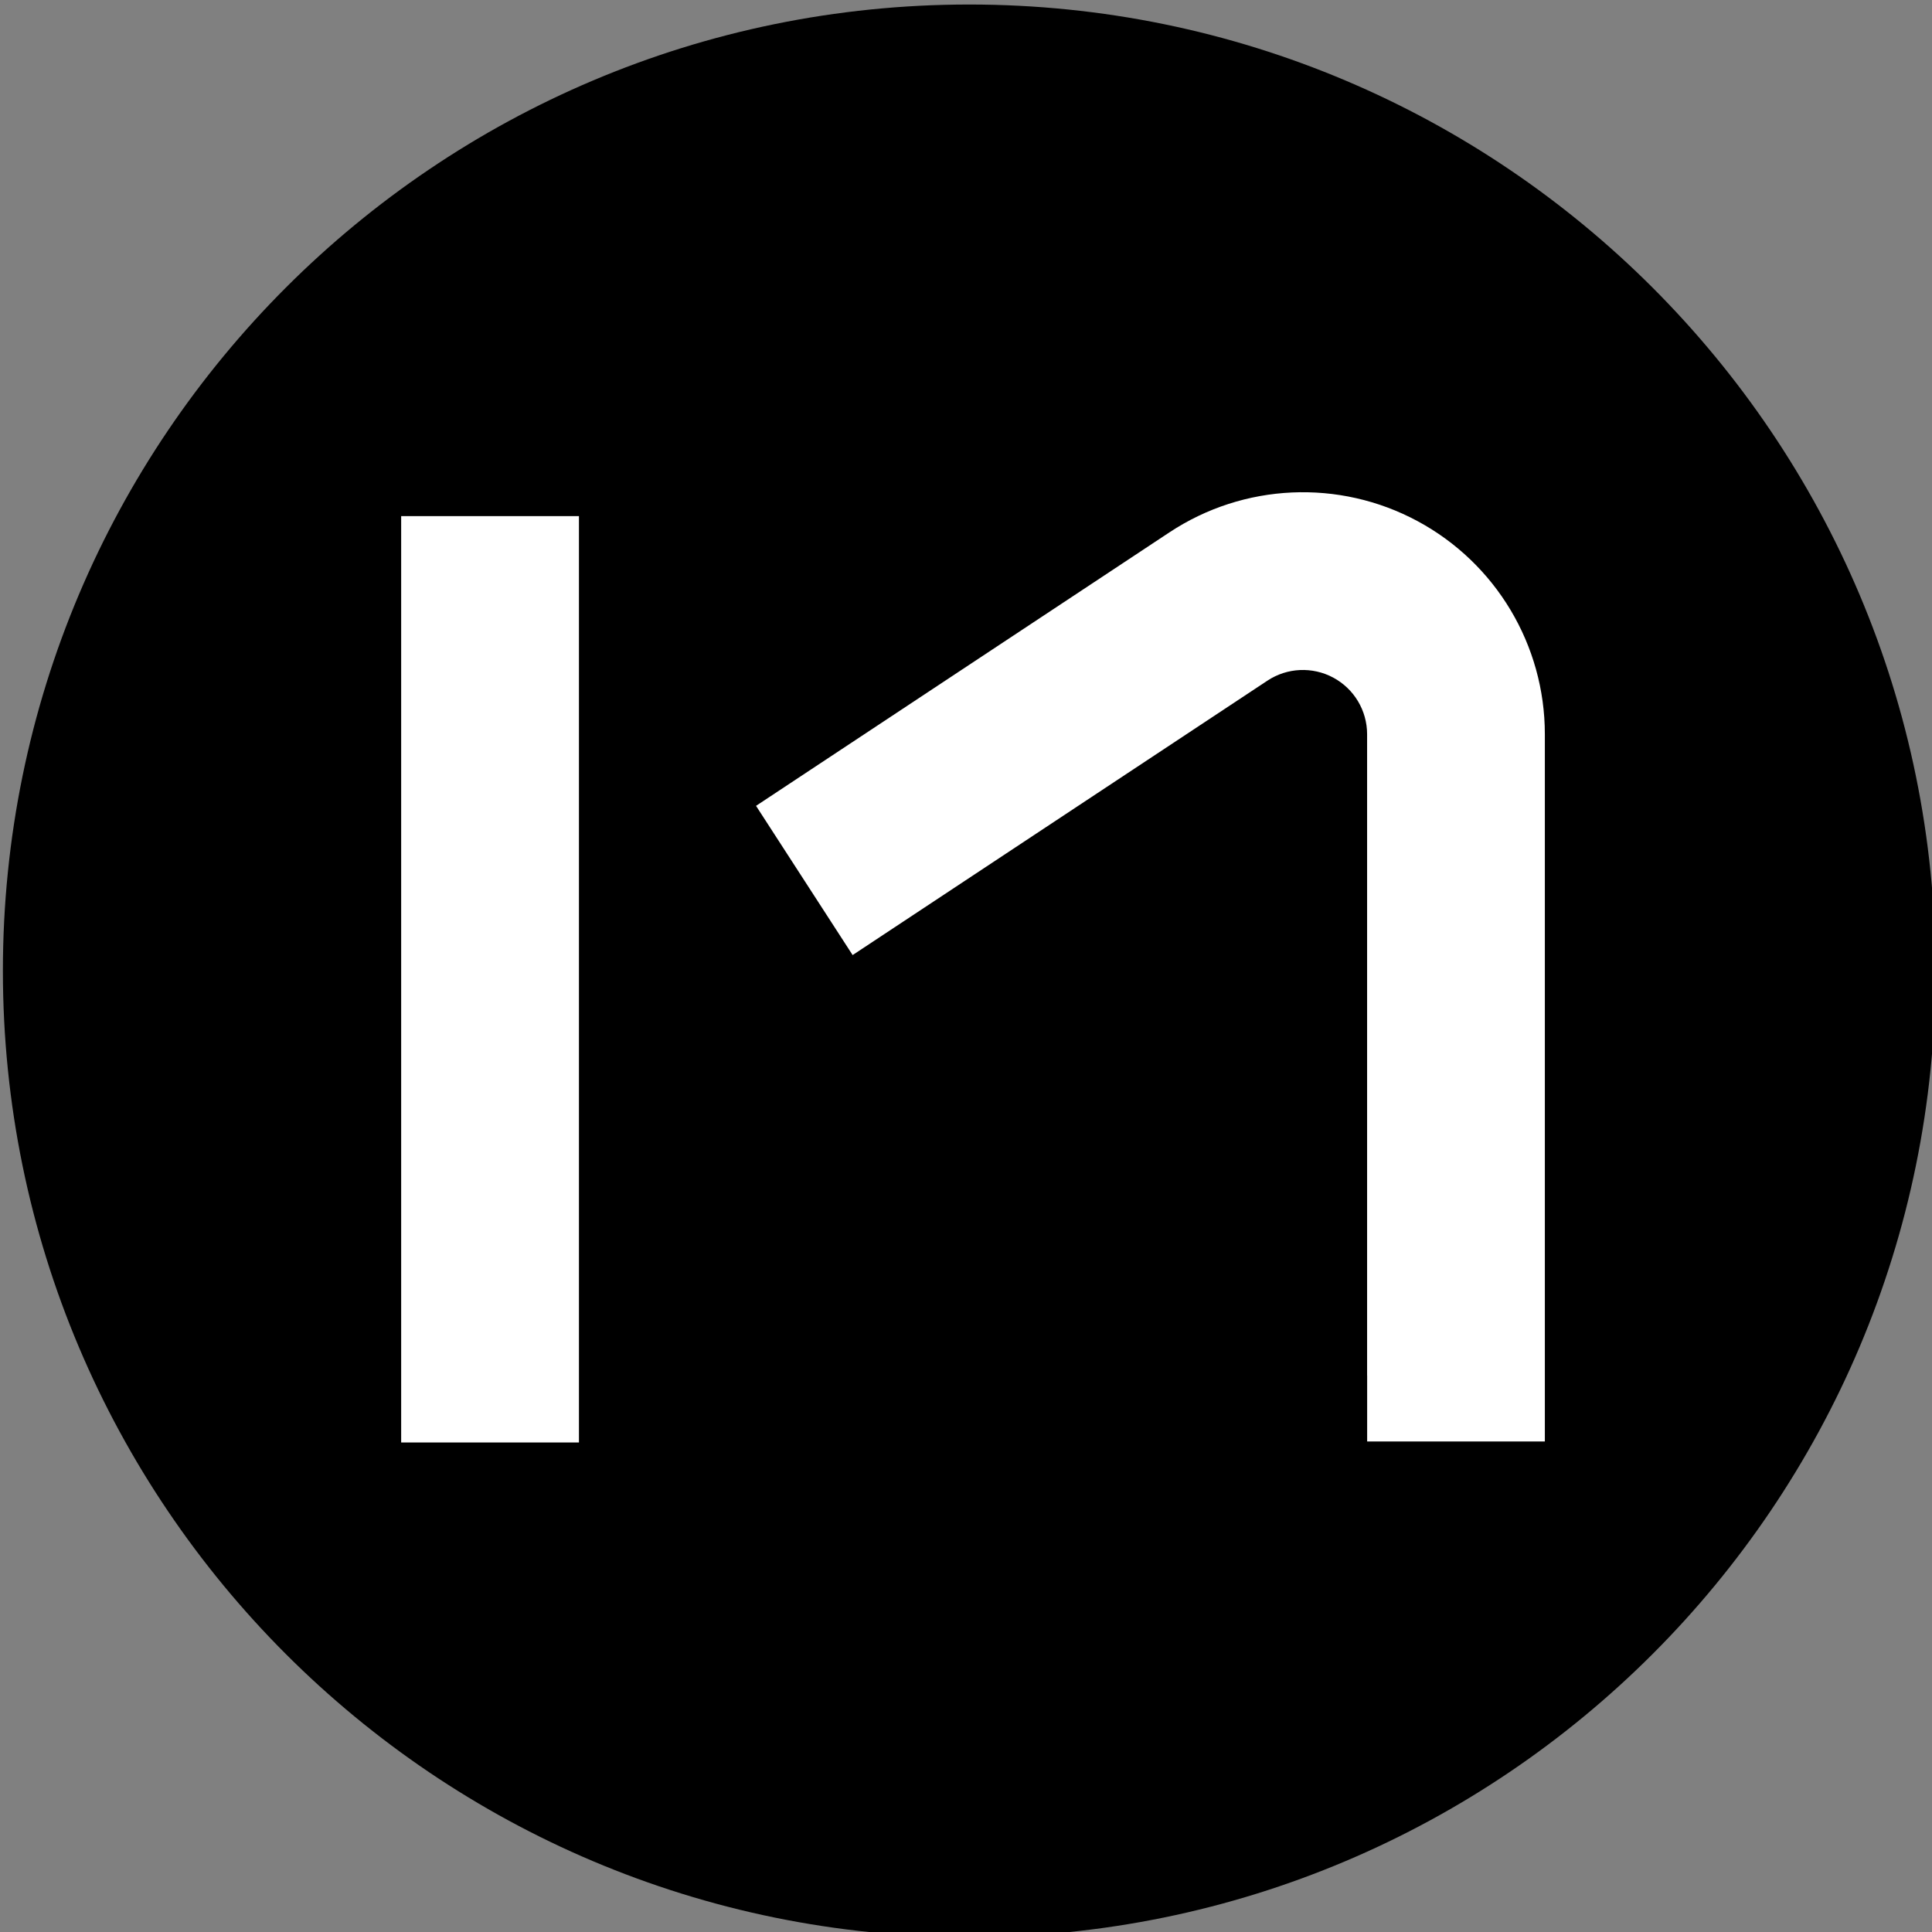
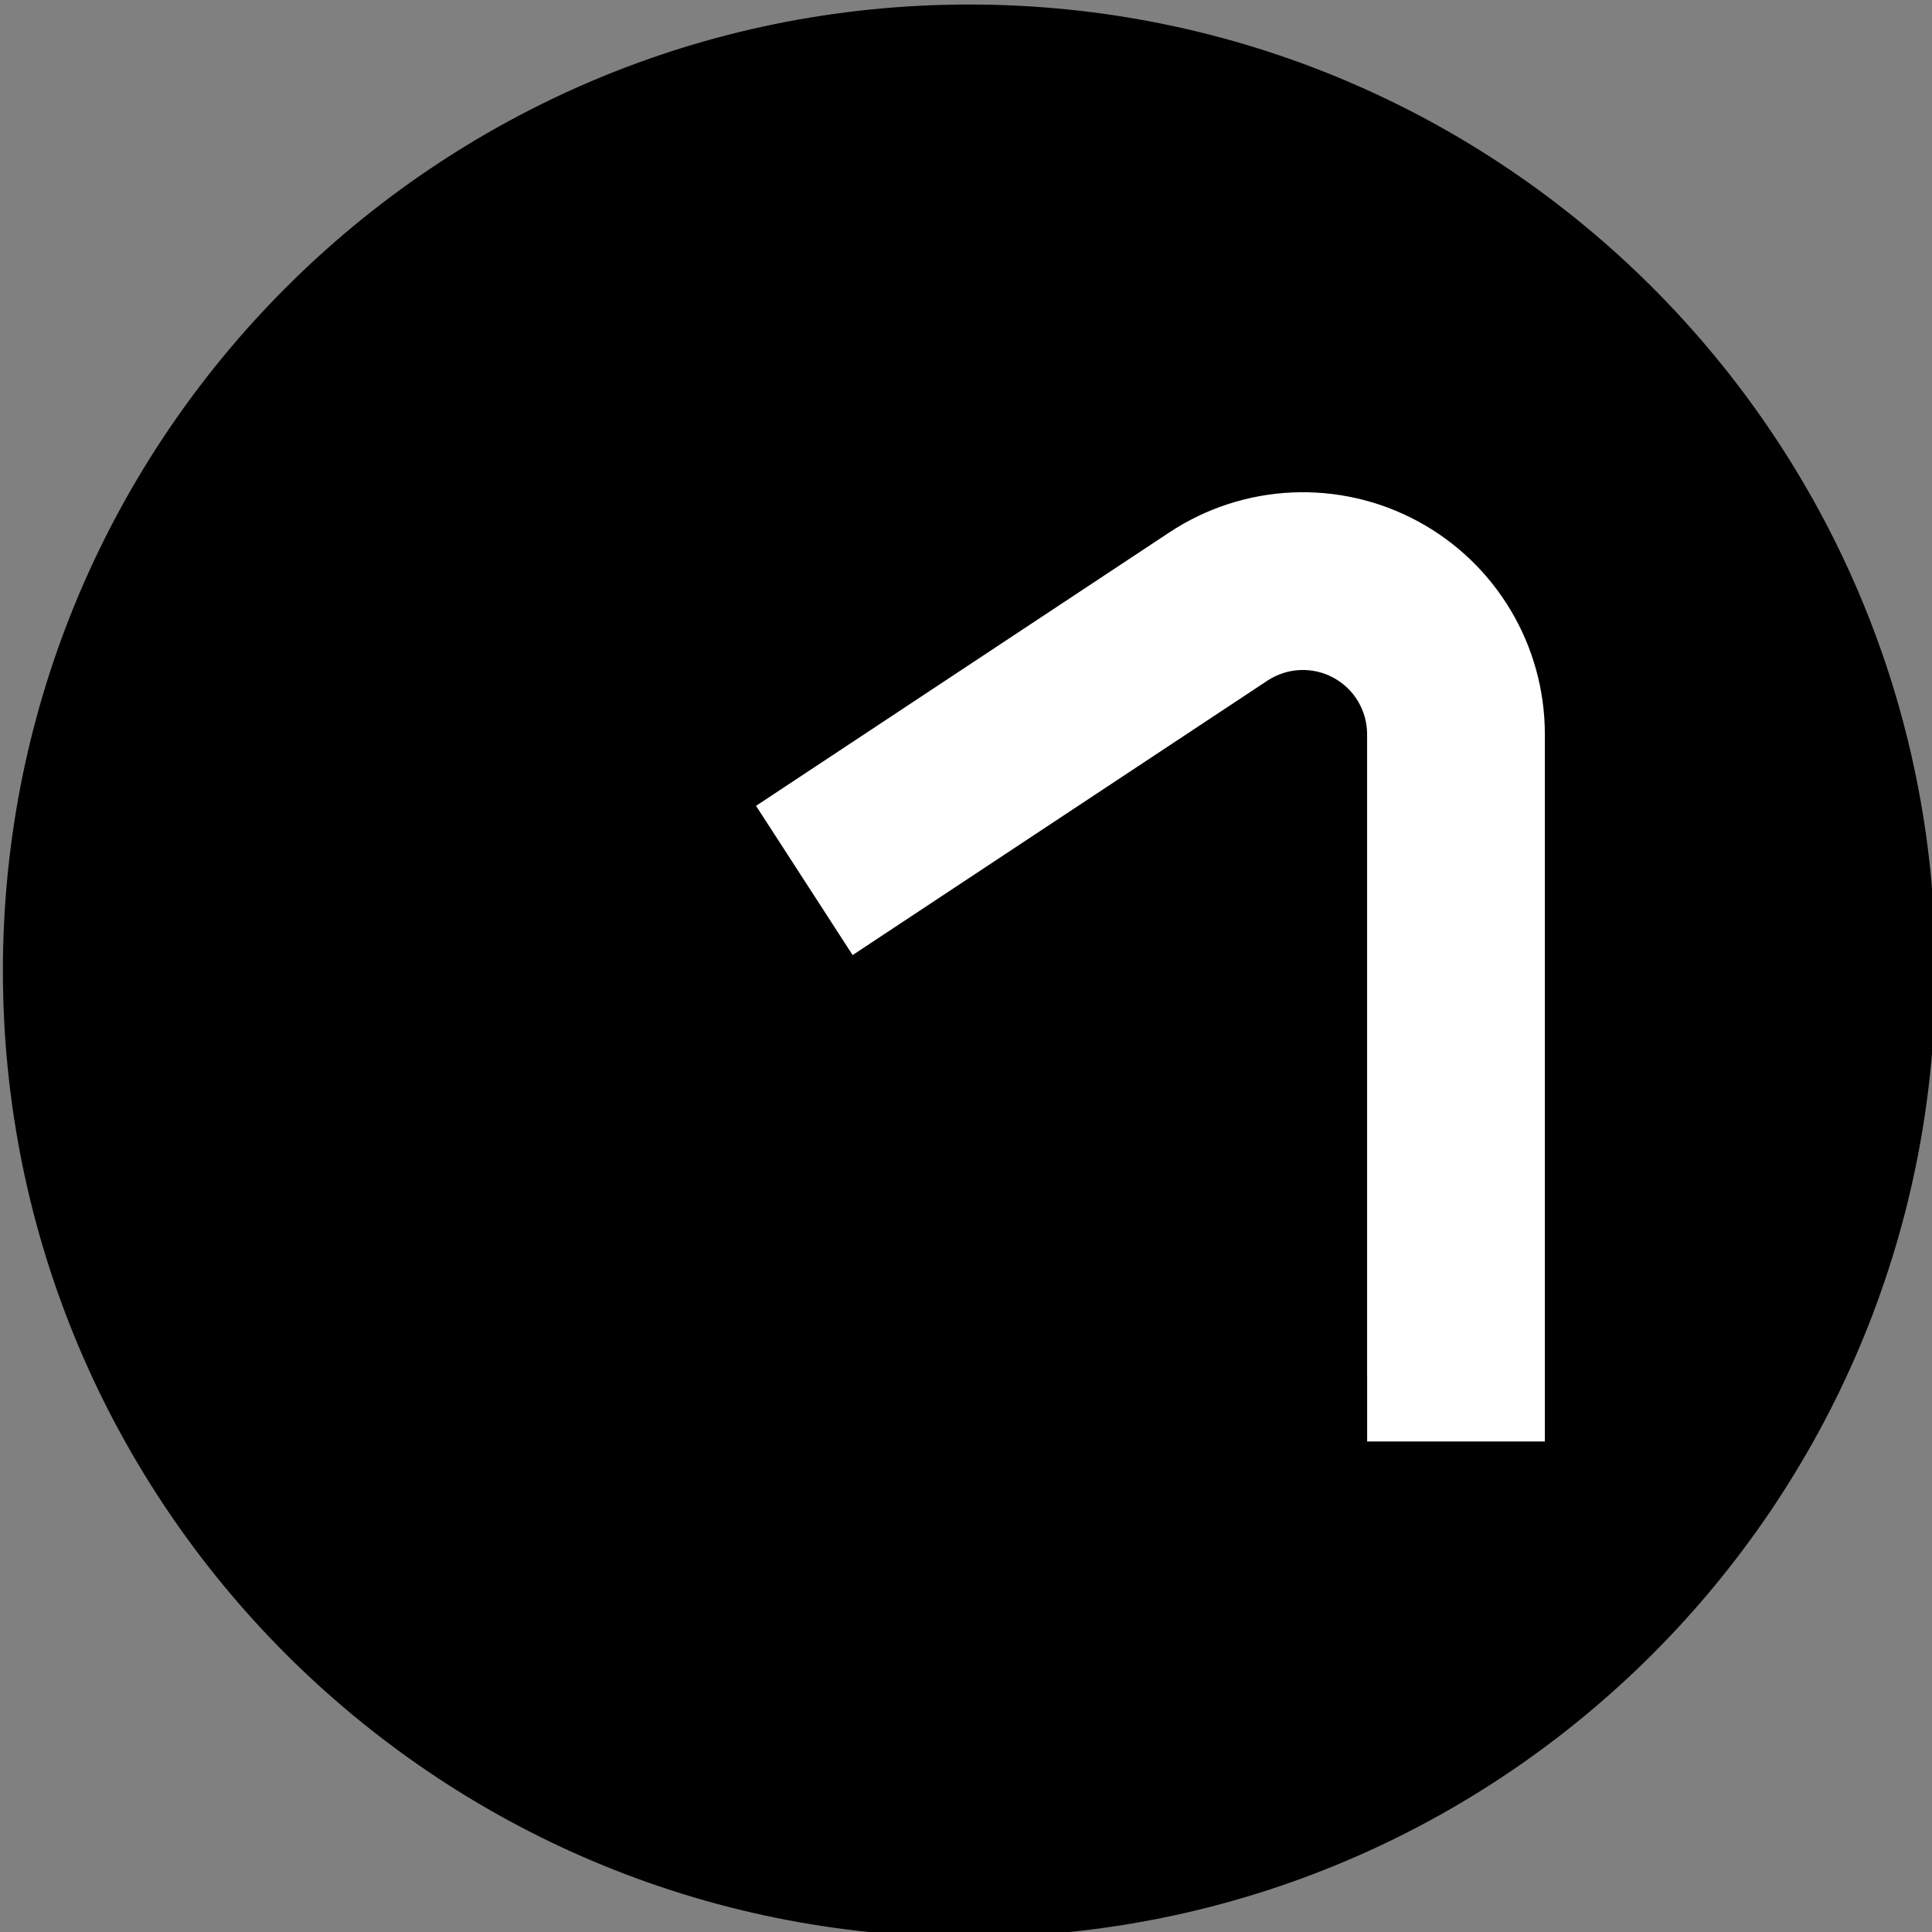
<svg xmlns="http://www.w3.org/2000/svg" width="100%" height="100%" viewBox="0 0 1024 1024" version="1.1" xml:space="preserve" style="fill-rule:evenodd;clip-rule:evenodd;stroke-linejoin:round;stroke-miterlimit:2;">
  <rect x="0" y="0" width="1024" height="1024" fill="#808080" stroke="none" />
  <g transform="matrix(1,0,0,1,-27123,-8481.349)">
    <g>
      <g transform="matrix(1.338,0,0,1.338,22472.915,1222.121)">
-         <path d="M4242.121,5810.009C4242.121,5598.602 4070.741,5427.222 3859.334,5427.222C3859.334,5427.222 3859.334,5427.222 3859.334,5427.222C3647.926,5427.222 3476.547,5598.602 3476.547,5810.009C3476.547,5810.009 3476.547,5810.009 3476.547,5810.009C3476.547,6021.416 3647.927,6192.796 3859.334,6192.796C3859.334,6192.796 3859.334,6192.796 3859.334,6192.796C4070.741,6192.796 4242.121,6021.416 4242.121,5810.009L4242.121,5810.009Z" />
+         <path d="M4242.121,5810.009C4242.121,5598.602 4070.741,5427.222 3859.334,5427.222C3859.334,5427.222 3859.334,5427.222 3859.334,5427.222C3647.926,5427.222 3476.547,5598.602 3476.547,5810.009C3476.547,6021.416 3647.927,6192.796 3859.334,6192.796C3859.334,6192.796 3859.334,6192.796 3859.334,6192.796C4070.741,6192.796 4242.121,6021.416 4242.121,5810.009L4242.121,5810.009Z" />
      </g>
      <g id="m" transform="matrix(0.389,0,0,0.389,22883.005,7808.958)">
        <g transform="matrix(0,5.023,-0.964,0,11973.204,948.561)">
-           <rect x="295.276" y="295.276" width="251.28" height="251.28" style="fill:white;" />
-         </g>
+           </g>
        <g transform="matrix(2.086,0,0,2.086,5795.455,-4908.306)">
          <path d="M2940.741,3707.96L3210.722,3529.348C3259.251,3497.242 3321.496,3494.399 3372.75,3521.946C3424.004,3549.493 3455.977,3602.974 3455.977,3661.162L3455.977,4123.129L3339.909,4123.129L3339.909,4080.099L3339.877,4080.099L3339.877,3661.162C3339.876,3645.718 3331.39,3631.523 3317.786,3624.211C3304.182,3616.899 3287.661,3617.654 3274.78,3626.176L3003.835,3805.426L2940.741,3707.96Z" style="fill:white;" />
        </g>
      </g>
    </g>
  </g>
</svg>